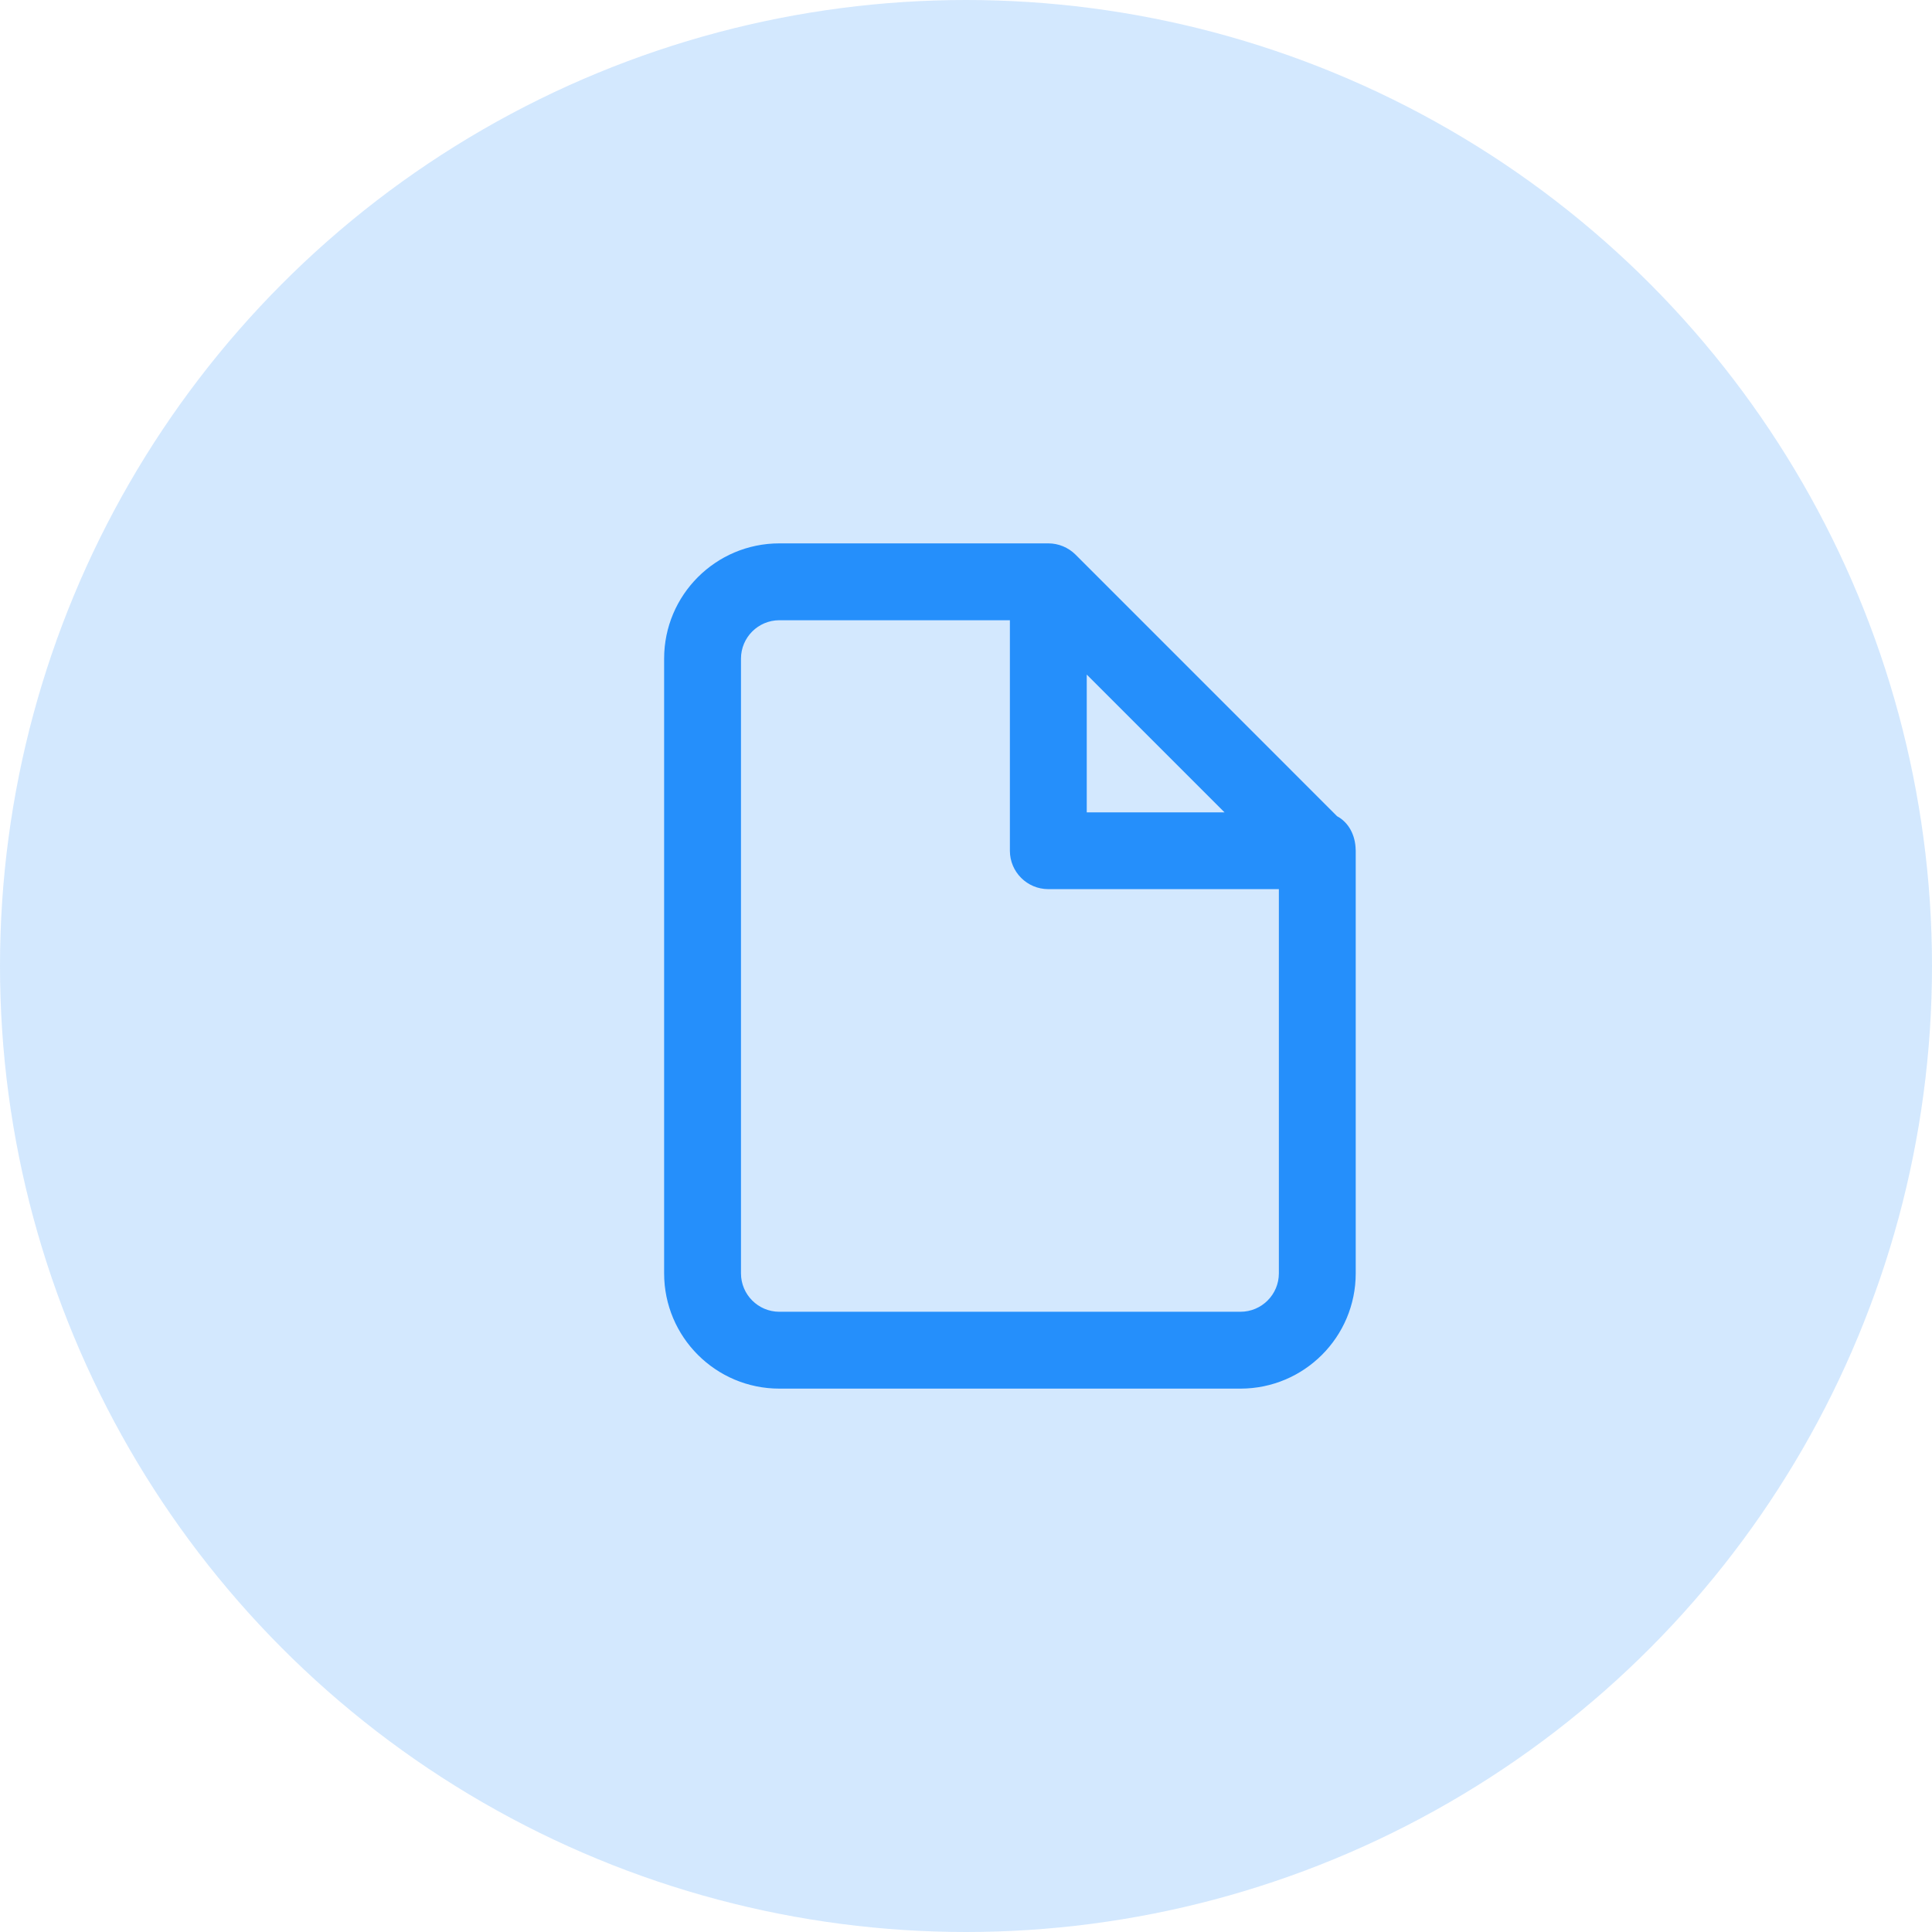
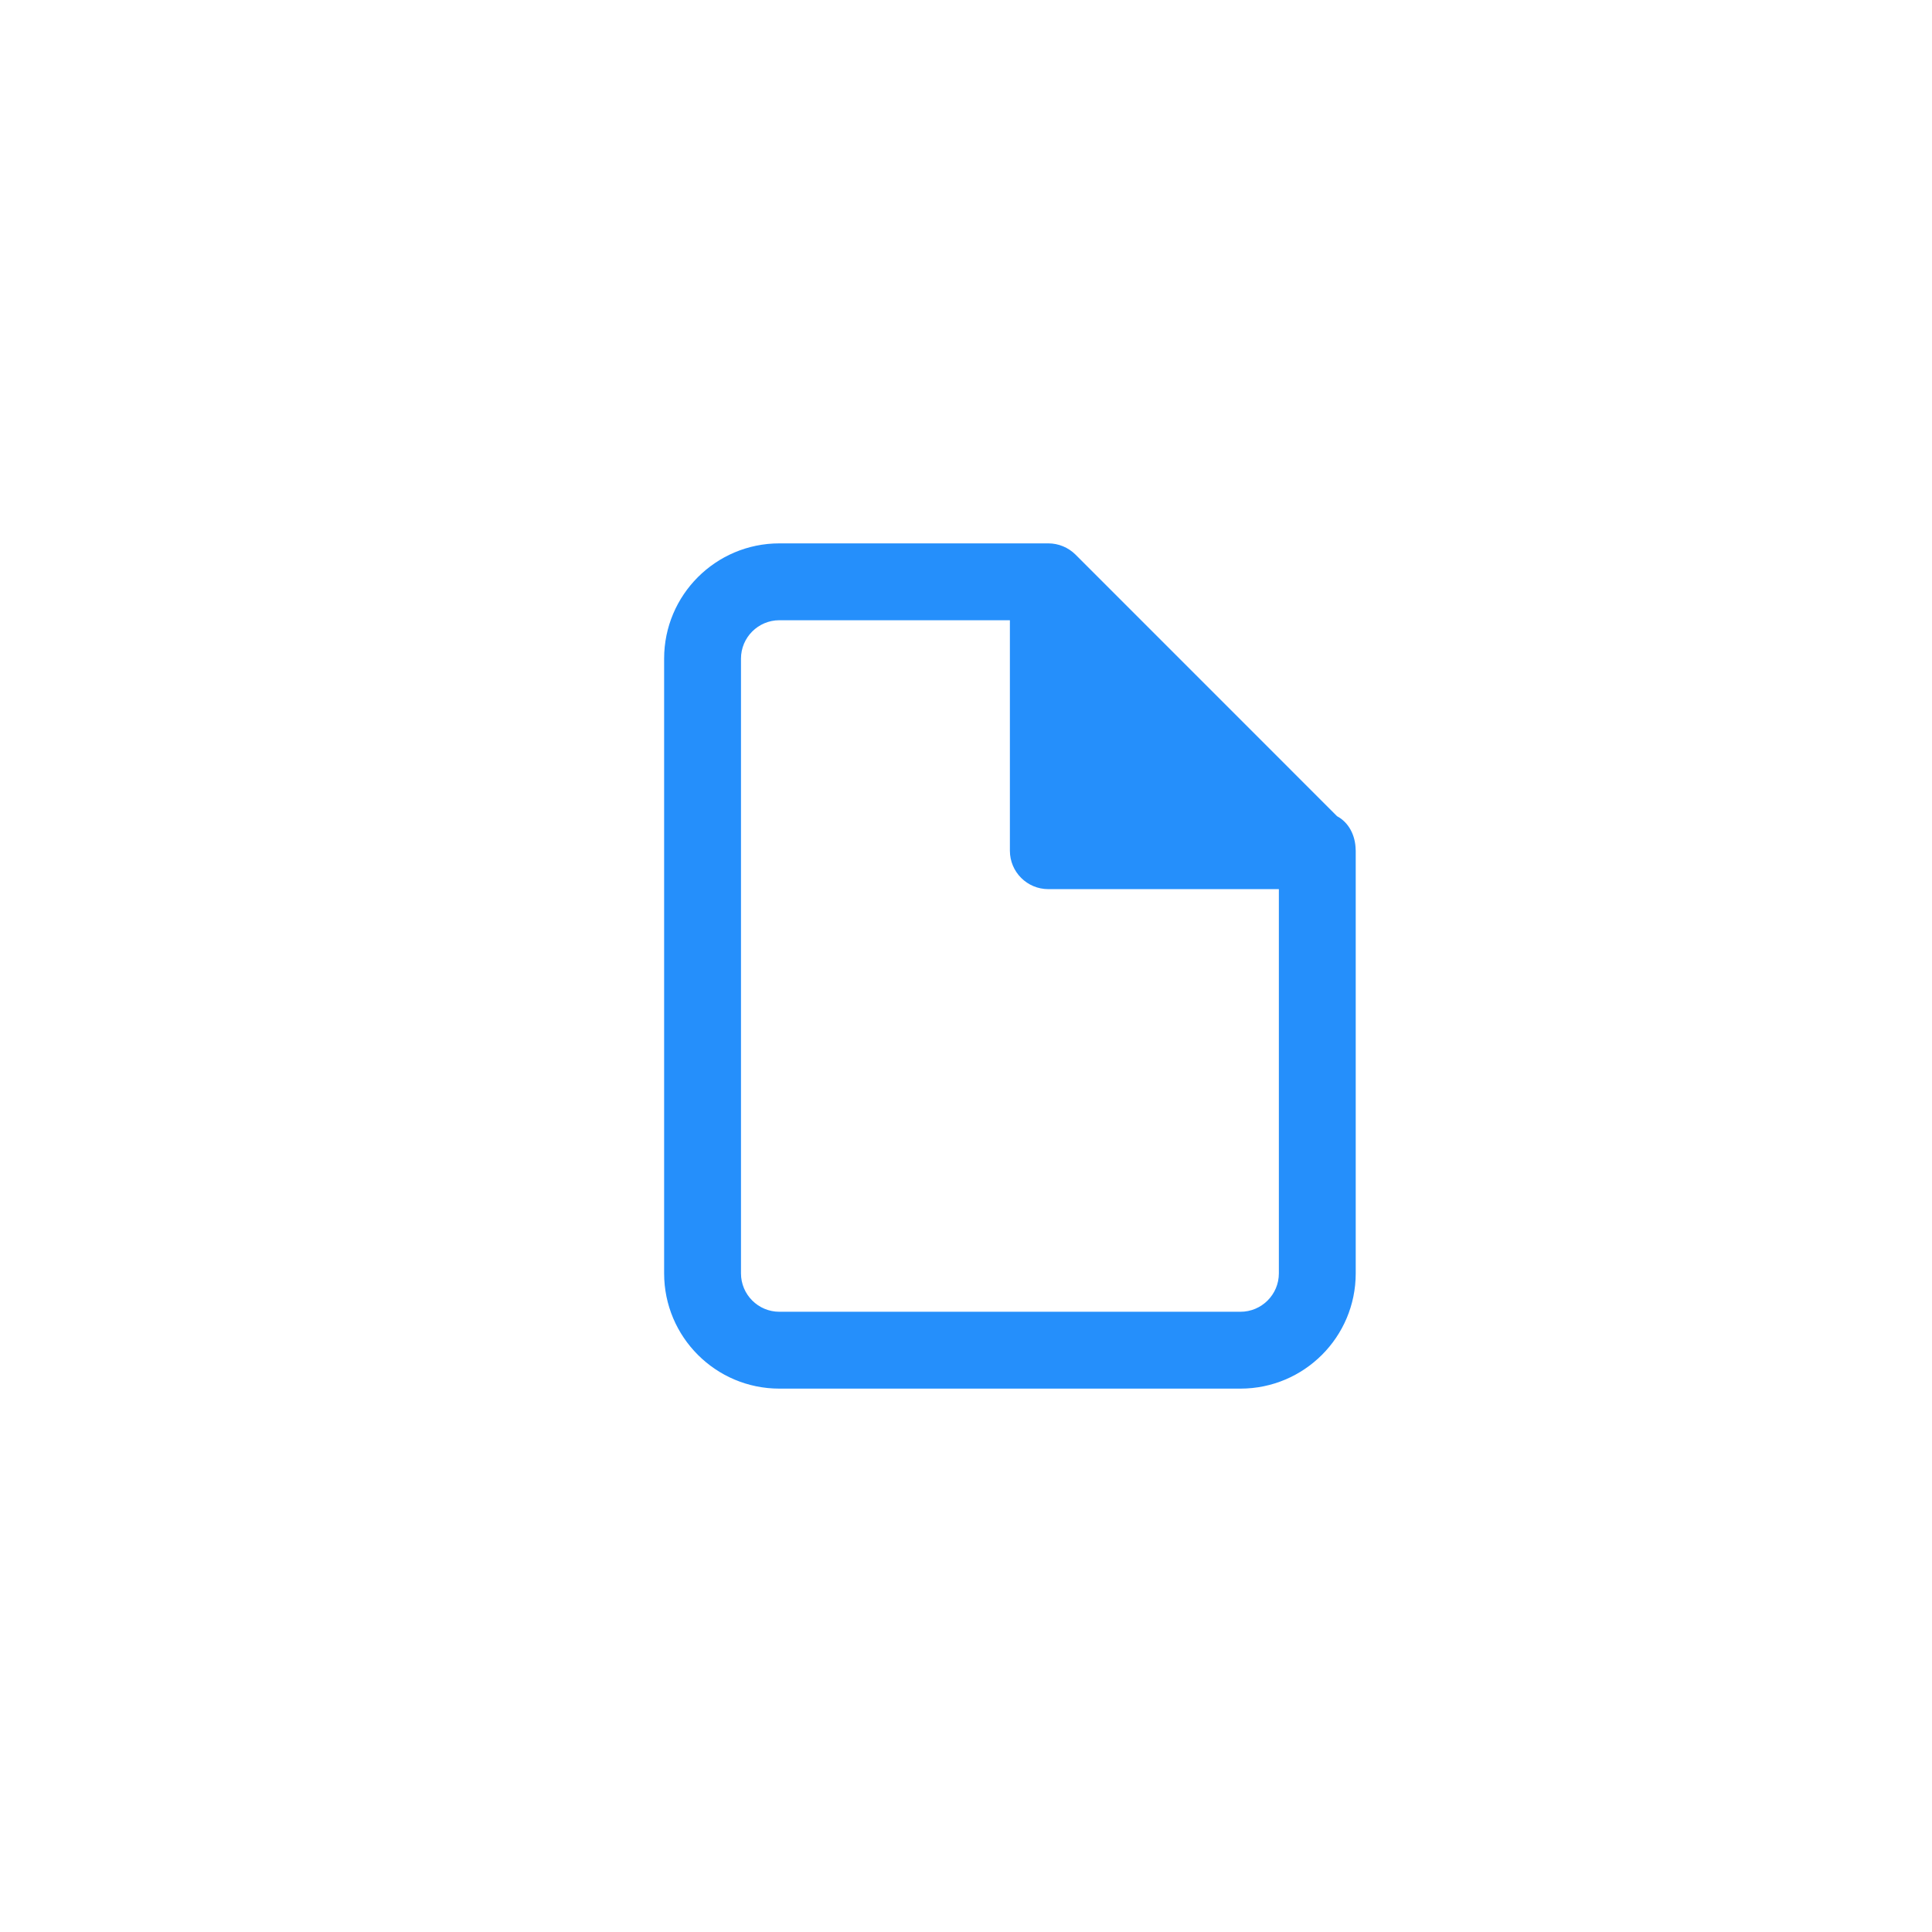
<svg xmlns="http://www.w3.org/2000/svg" xmlns:xlink="http://www.w3.org/1999/xlink" width="32px" height="32px" viewBox="0 0 32 32" version="1.1">
  <title>BenefitIcon/Files</title>
  <desc>Created with Sketch.</desc>
  <defs>
-     <path d="M22.146,13.519 C22.336,13.62 22.45,13.831 22.454,14.075 C22.454,14.08 22.455,14.086 22.455,14.091 L22.455,21.091 C22.455,22.145 21.6,23 20.545,23 L12.909,23 C11.855,23 11,22.145 11,21.091 L11,10.909 C11,9.855 11.855,9 12.909,9 L17.364,9 C17.532,9 17.694,9.067 17.814,9.186 L22.146,13.519 Z M18,11.173 L18,13.455 L20.282,13.455 L18,11.173 Z M21.182,14.727 L17.364,14.727 C17.012,14.727 16.727,14.442 16.727,14.091 L16.727,10.273 L12.909,10.273 C12.558,10.273 12.273,10.558 12.273,10.909 L12.273,21.091 C12.273,21.442 12.558,21.727 12.909,21.727 L20.545,21.727 C20.897,21.727 21.182,21.442 21.182,21.091 L21.182,14.727 Z" id="path-1" />
+     <path d="M22.146,13.519 C22.336,13.62 22.45,13.831 22.454,14.075 C22.454,14.08 22.455,14.086 22.455,14.091 L22.455,21.091 C22.455,22.145 21.6,23 20.545,23 L12.909,23 C11.855,23 11,22.145 11,21.091 L11,10.909 C11,9.855 11.855,9 12.909,9 L17.364,9 C17.532,9 17.694,9.067 17.814,9.186 L22.146,13.519 Z M18,11.173 L20.282,13.455 L18,11.173 Z M21.182,14.727 L17.364,14.727 C17.012,14.727 16.727,14.442 16.727,14.091 L16.727,10.273 L12.909,10.273 C12.558,10.273 12.273,10.558 12.273,10.909 L12.273,21.091 C12.273,21.442 12.558,21.727 12.909,21.727 L20.545,21.727 C20.897,21.727 21.182,21.442 21.182,21.091 L21.182,14.727 Z" id="path-1" />
  </defs>
  <g id="🖥-Hi-Fi-Mockups" stroke="none" stroke-width="1" fill="none" fill-rule="evenodd">
    <g id="Features_HiFi" transform="translate(-986, -5367)">
      <g id="#-Rest-Features" transform="translate(0, 4862)">
        <g id="Features-Grid" transform="translate(188, 262)">
          <g id="Row-#2" transform="translate(0, 211)">
            <g id="Benefit-#6" transform="translate(766, 0)">
              <g id="Content" transform="translate(32, 32)">
                <g id="Header">
                  <g id="BenefitIcon/Files">
                    <g>
-                       <circle id="Oval-2" fill-opacity="0.2" fill="#258FFB" cx="16" cy="16" r="16" />
                      <mask id="mask-2" fill="white">
                        <use xlink:href="#path-1" />
                      </mask>
                      <use id="Combined-Shape" fill="#258FFB" fill-rule="nonzero" xlink:href="#path-1" />
                    </g>
                  </g>
                </g>
              </g>
            </g>
          </g>
        </g>
      </g>
    </g>
  </g>
</svg>